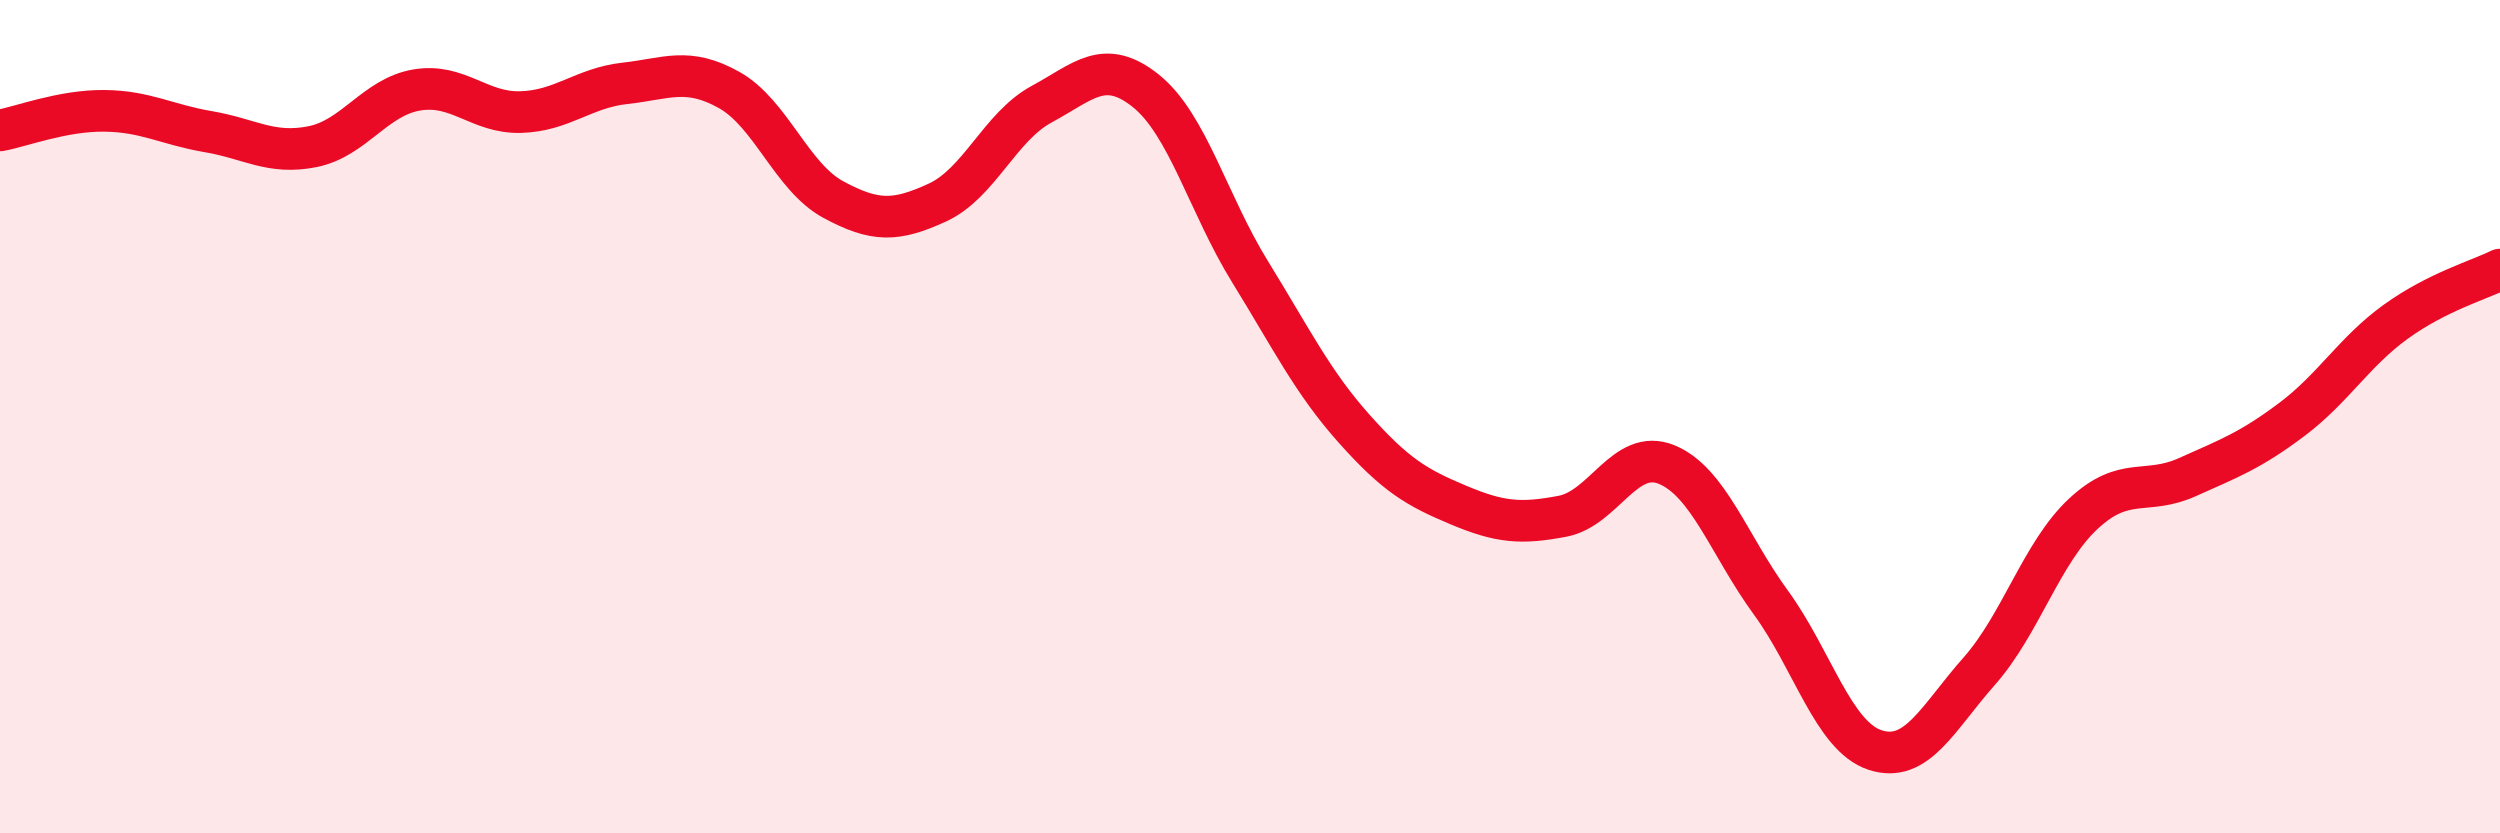
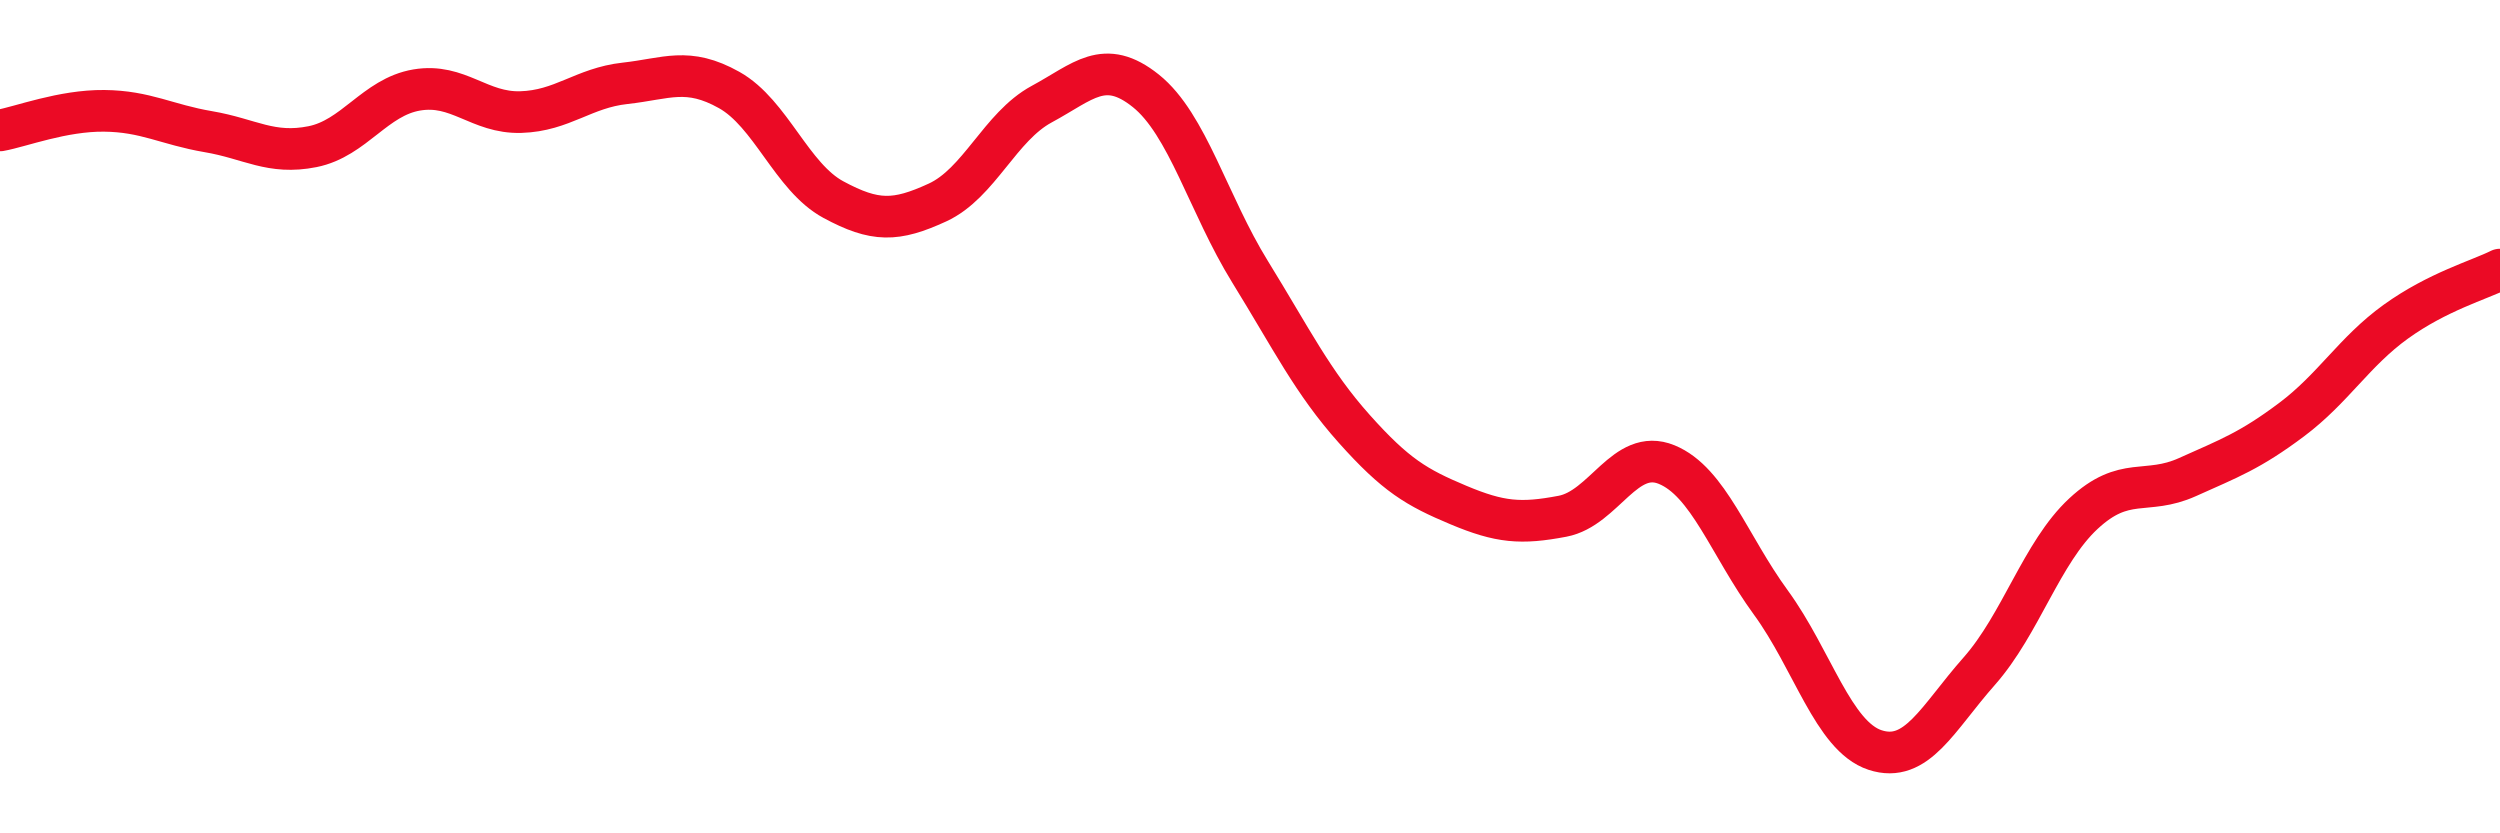
<svg xmlns="http://www.w3.org/2000/svg" width="60" height="20" viewBox="0 0 60 20">
-   <path d="M 0,3.13 C 0.5,3.04 1.5,2.65 2.5,2.66 C 3.5,2.67 4,2.99 5,3.16 C 6,3.33 6.5,3.72 7.5,3.52 C 8.5,3.32 9,2.33 10,2.16 C 11,1.99 11.5,2.72 12.5,2.69 C 13.5,2.66 14,2.11 15,2 C 16,1.89 16.5,1.6 17.5,2.16 C 18.5,2.72 19,4.25 20,4.79 C 21,5.33 21.5,5.32 22.5,4.86 C 23.5,4.4 24,3.04 25,2.5 C 26,1.96 26.5,1.38 27.5,2.18 C 28.5,2.98 29,4.9 30,6.52 C 31,8.14 31.5,9.17 32.5,10.29 C 33.5,11.41 34,11.7 35,12.12 C 36,12.54 36.5,12.58 37.5,12.39 C 38.5,12.2 39,10.74 40,11.15 C 41,11.56 41.5,13.09 42.5,14.46 C 43.5,15.83 44,17.67 45,18 C 46,18.33 46.5,17.24 47.5,16.11 C 48.5,14.98 49,13.26 50,12.33 C 51,11.4 51.5,11.9 52.5,11.45 C 53.5,11 54,10.82 55,10.07 C 56,9.32 56.5,8.44 57.5,7.72 C 58.5,7 59.5,6.72 60,6.47L60 20L0 20Z" fill="#EB0A25" opacity="0.1" stroke-linecap="round" stroke-linejoin="round" />
  <path d="M 0,3.13 C 0.5,3.04 1.5,2.65 2.5,2.66 C 3.5,2.67 4,2.99 5,3.16 C 6,3.33 6.5,3.72 7.5,3.52 C 8.5,3.32 9,2.33 10,2.16 C 11,1.99 11.5,2.72 12.5,2.69 C 13.5,2.66 14,2.11 15,2 C 16,1.89 16.5,1.6 17.5,2.16 C 18.5,2.72 19,4.25 20,4.79 C 21,5.33 21.5,5.32 22.5,4.86 C 23.5,4.4 24,3.04 25,2.5 C 26,1.96 26.5,1.38 27.5,2.18 C 28.5,2.98 29,4.9 30,6.52 C 31,8.14 31.5,9.17 32.5,10.29 C 33.5,11.41 34,11.7 35,12.12 C 36,12.54 36.5,12.58 37.5,12.39 C 38.5,12.2 39,10.74 40,11.15 C 41,11.56 41.5,13.09 42.5,14.46 C 43.5,15.83 44,17.67 45,18 C 46,18.33 46.5,17.24 47.5,16.11 C 48.5,14.98 49,13.26 50,12.33 C 51,11.4 51.5,11.9 52.5,11.45 C 53.5,11 54,10.82 55,10.07 C 56,9.32 56.5,8.44 57.5,7.72 C 58.5,7 59.5,6.72 60,6.47" stroke="#EB0A25" stroke-width="1" fill="none" stroke-linecap="round" stroke-linejoin="round" />
</svg>